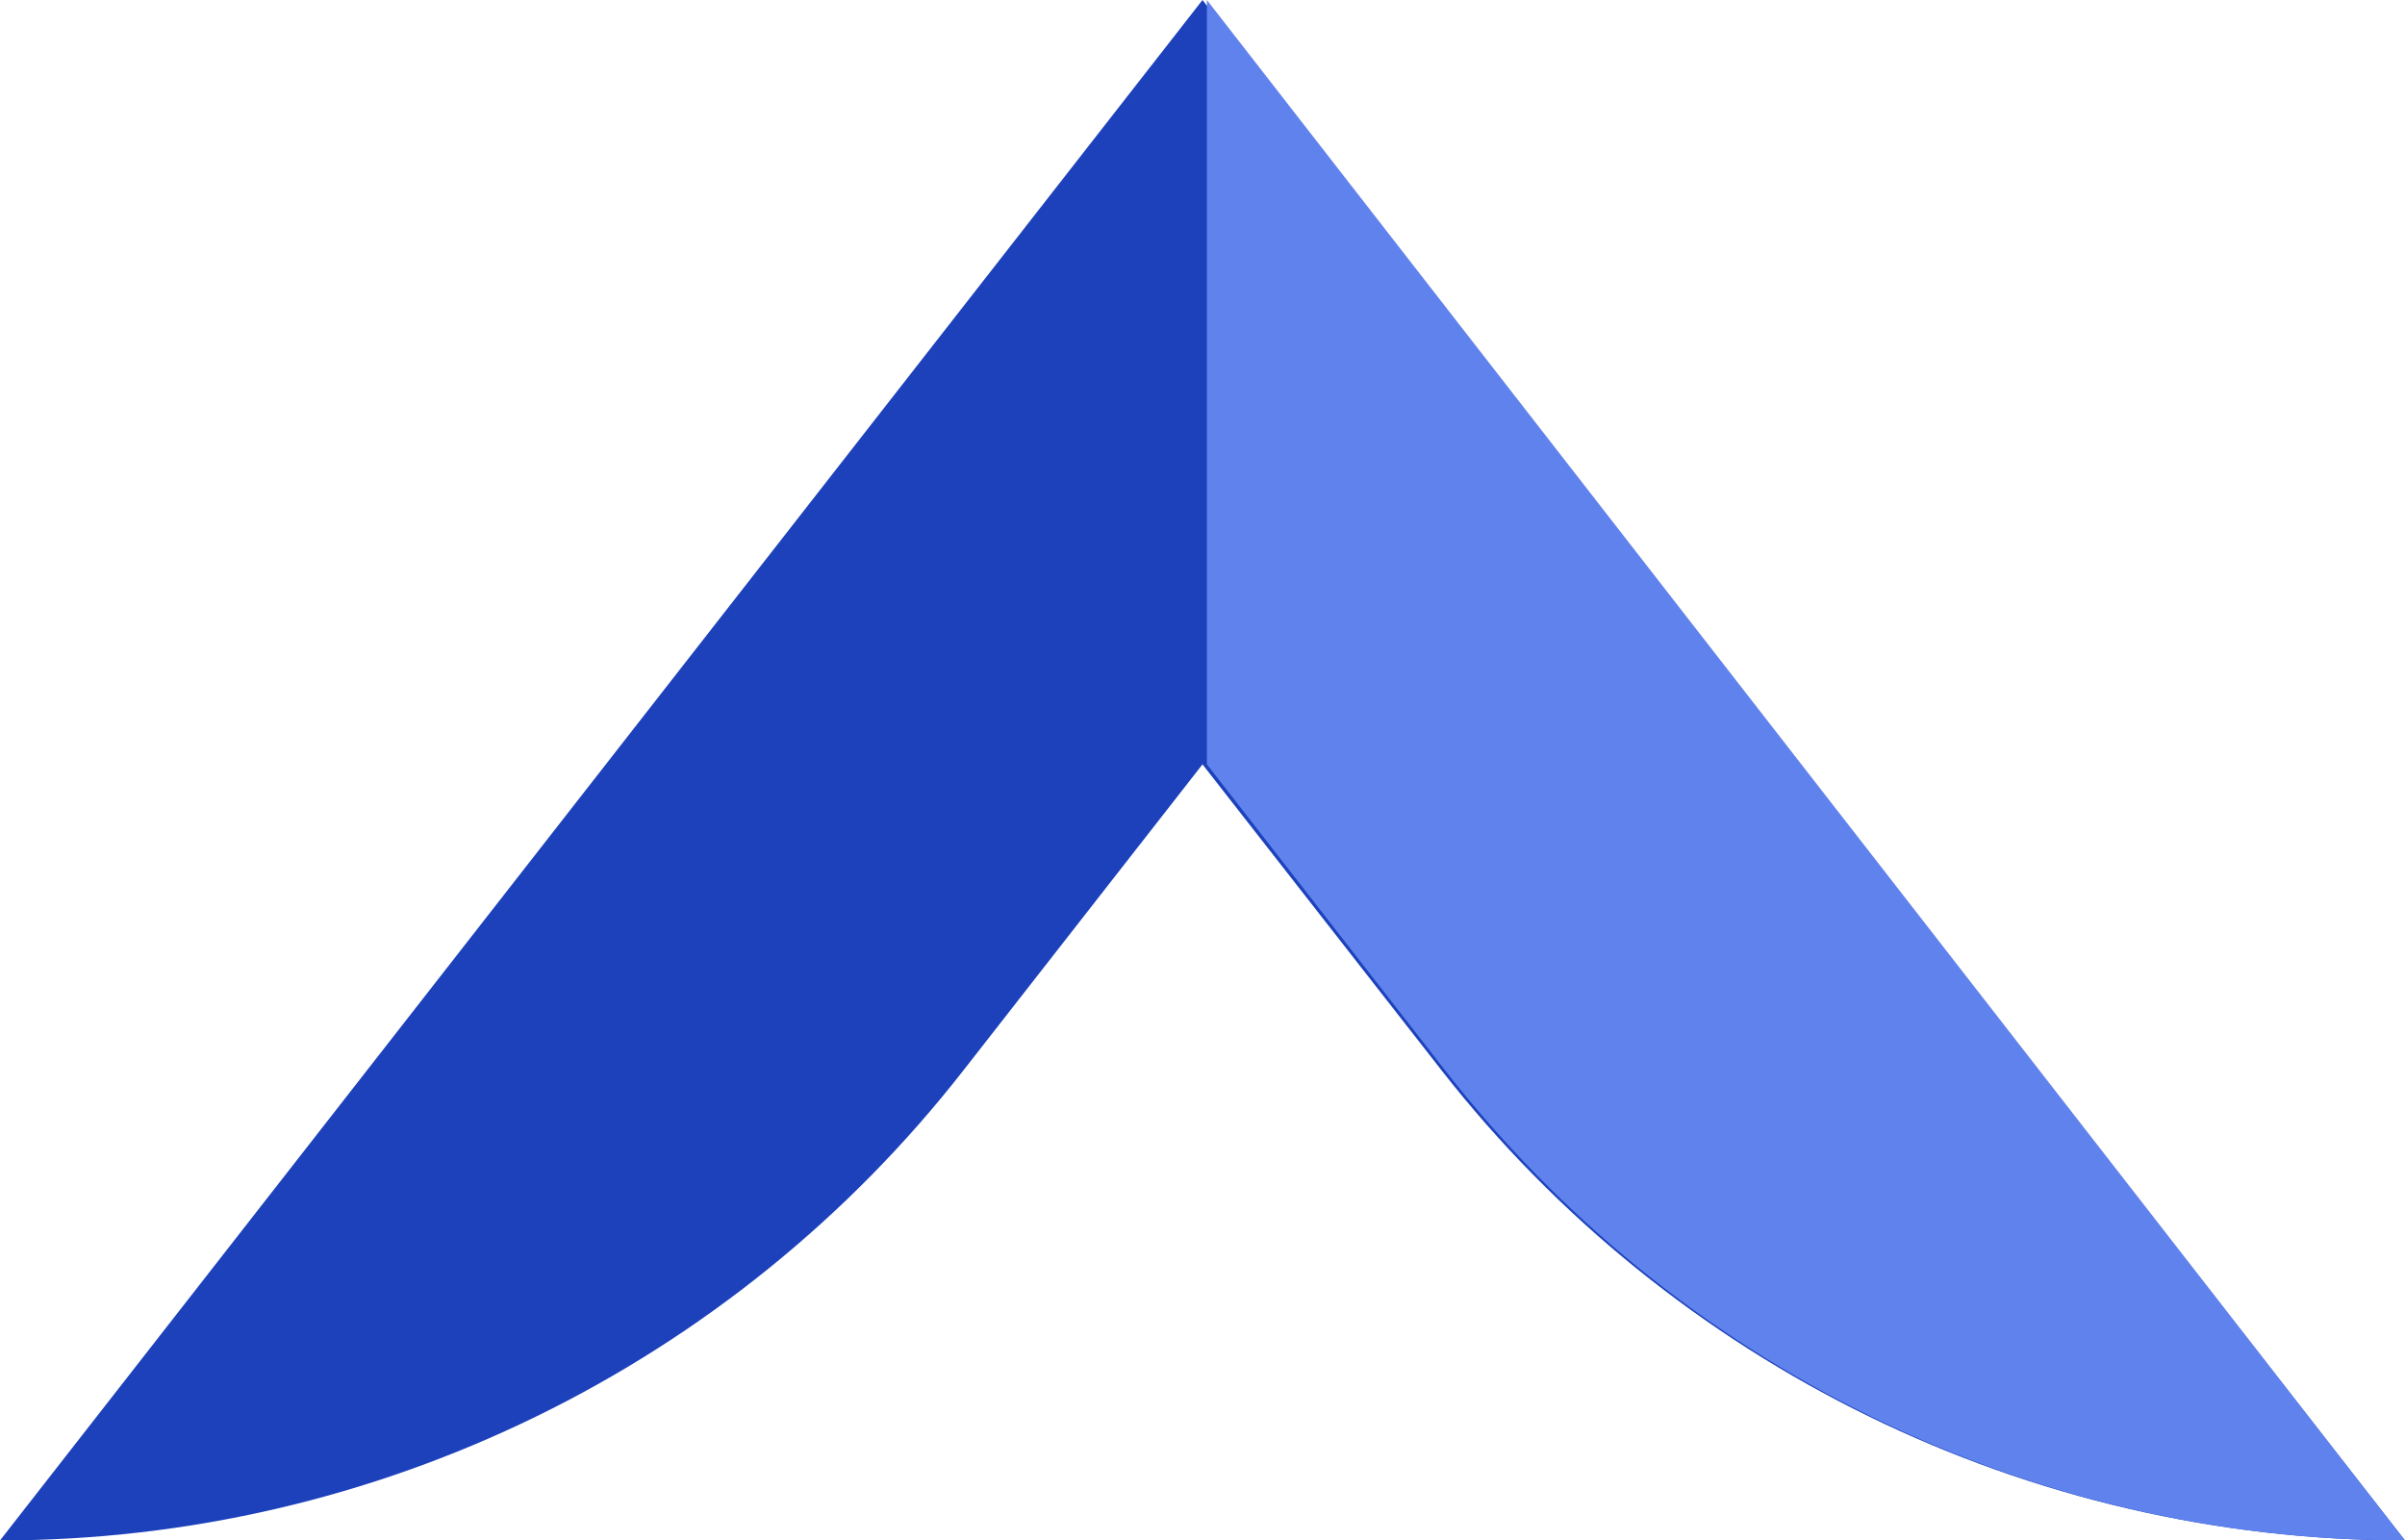
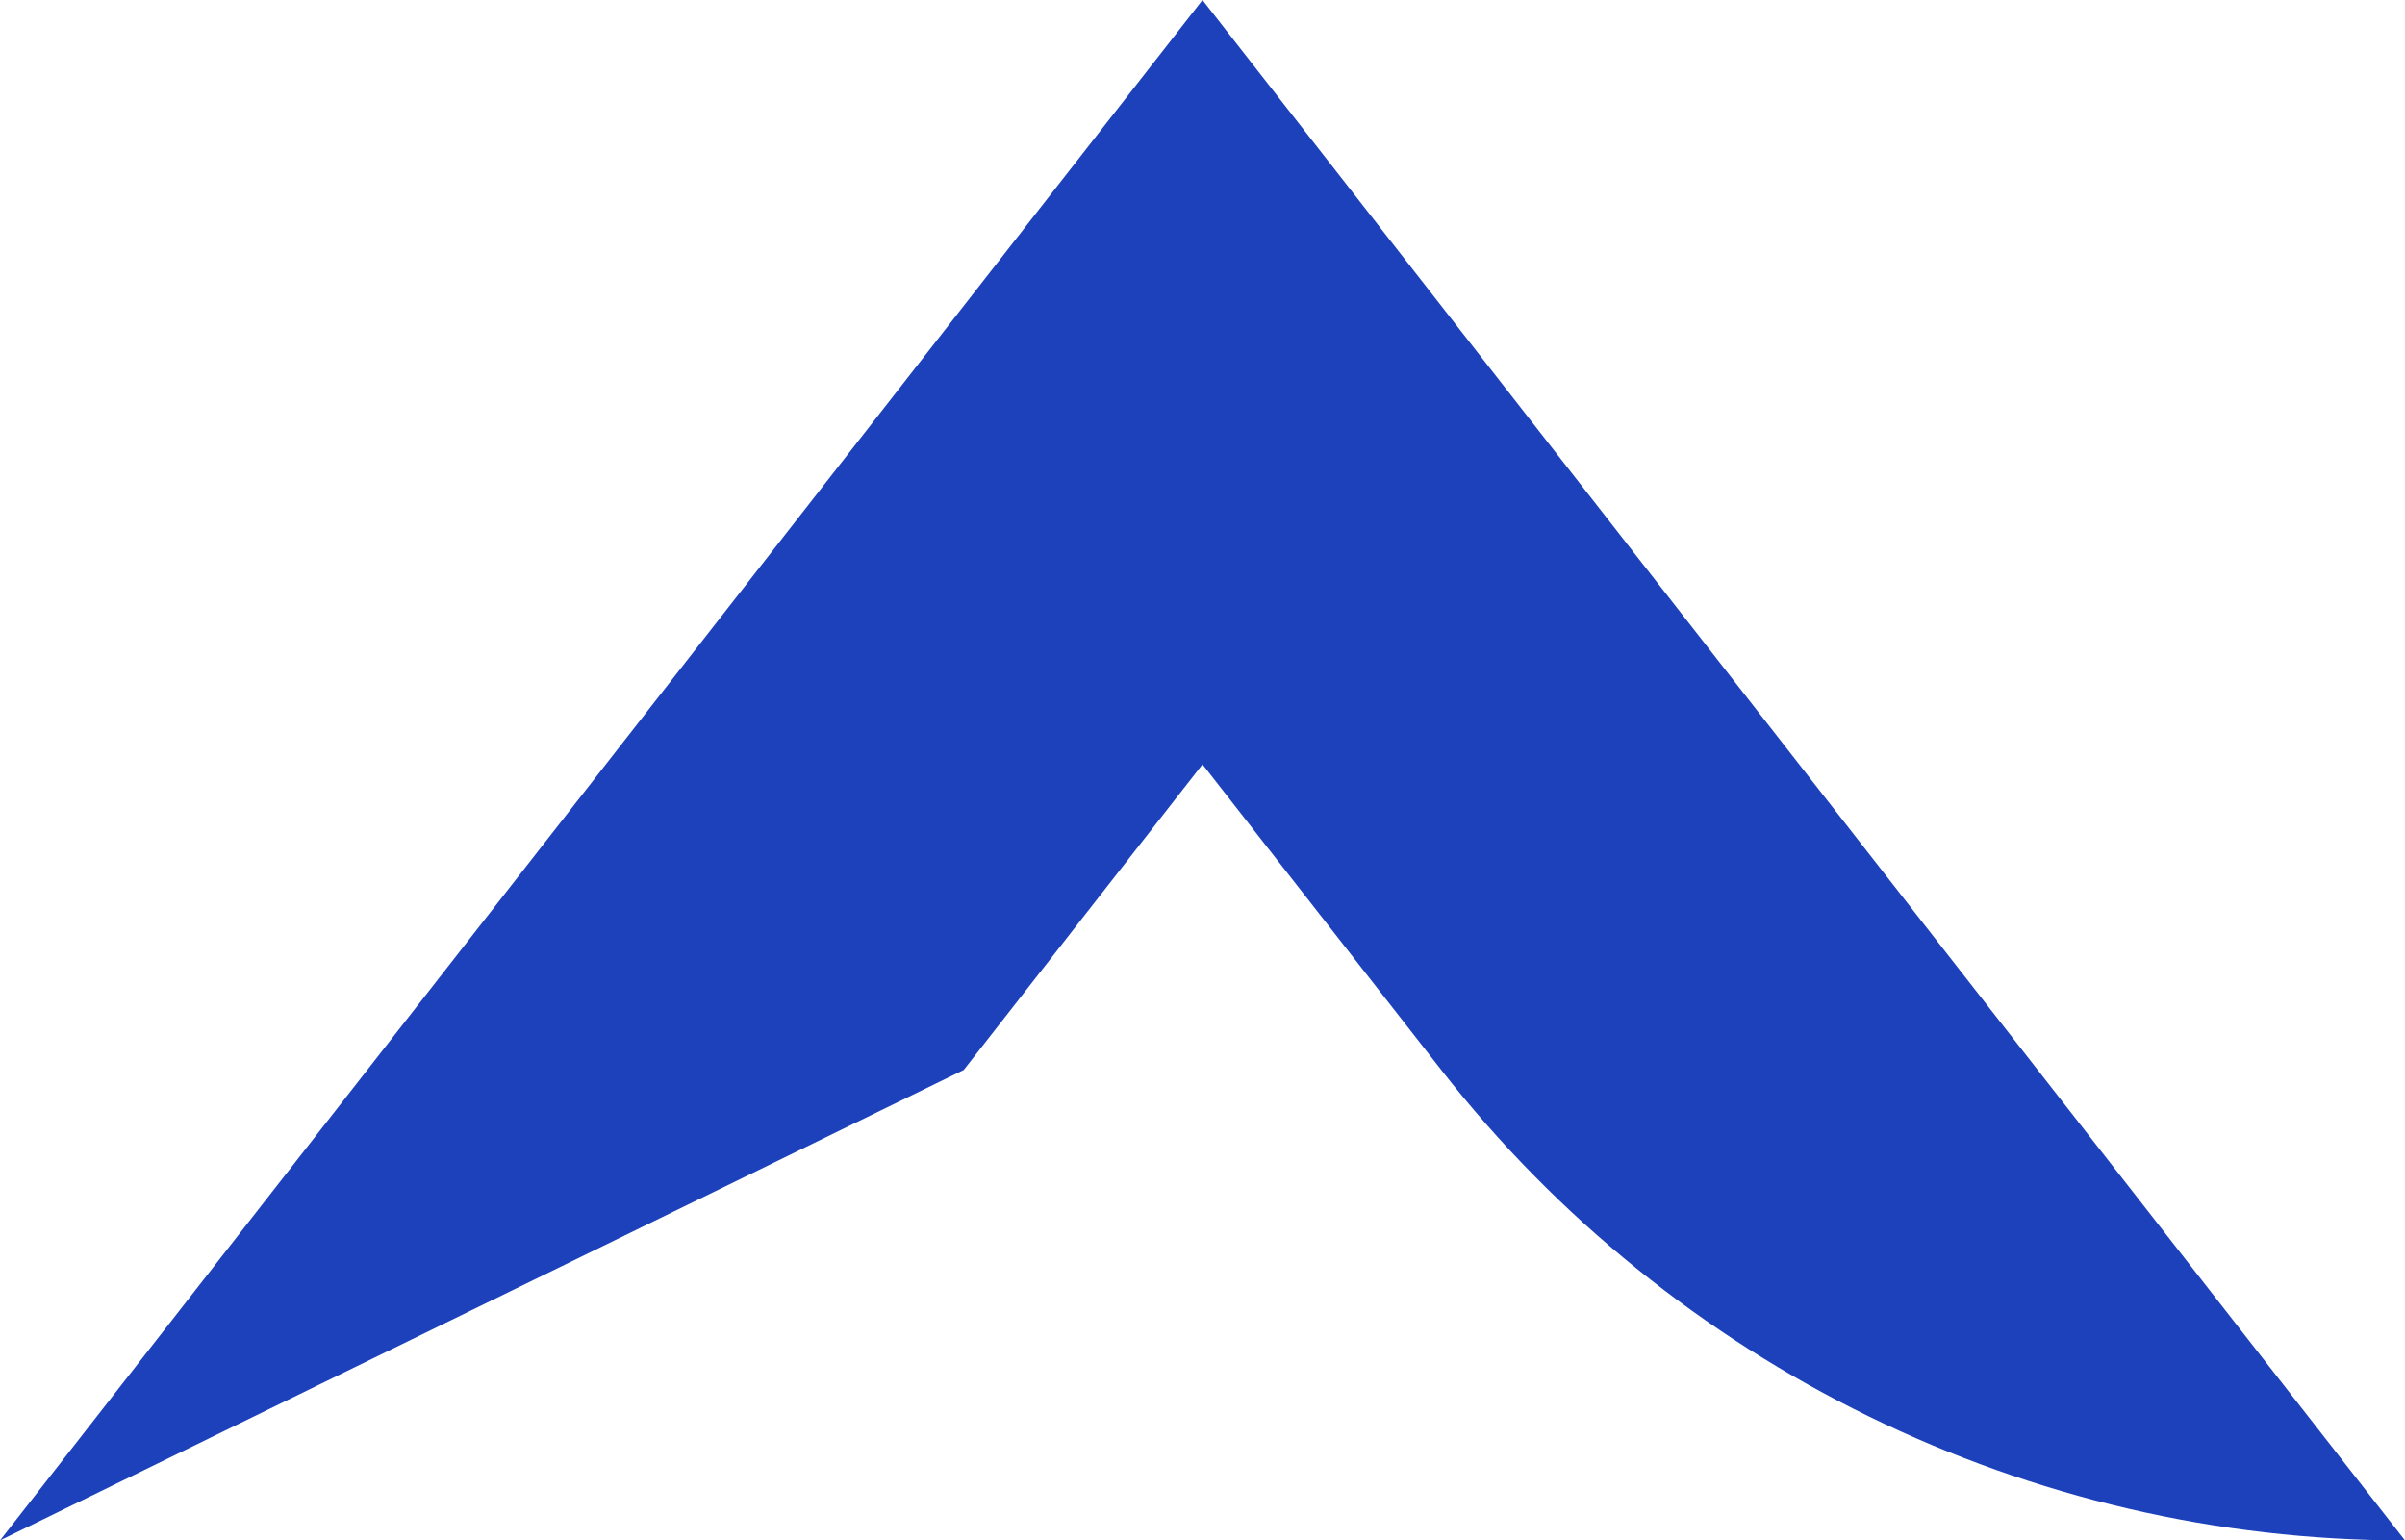
<svg xmlns="http://www.w3.org/2000/svg" width="345" height="221" viewBox="0 0 345 221" fill="none">
-   <path d="M138.251 153.5L172.5 109.662L206.749 153.5C240.021 196.08 291.011 221 345 221L172.5 0L0 221C53.989 221 105.049 196.08 138.251 153.5Z" fill="#1C41BB" />
-   <path d="M173.132 109.662L207.255 153.5C240.406 196.08 291.209 221 345 221L173.132 0" fill="#5F82ED" />
+   <path d="M138.251 153.5L172.5 109.662L206.749 153.5C240.021 196.08 291.011 221 345 221L172.5 0L0 221Z" fill="#1C41BB" />
</svg>